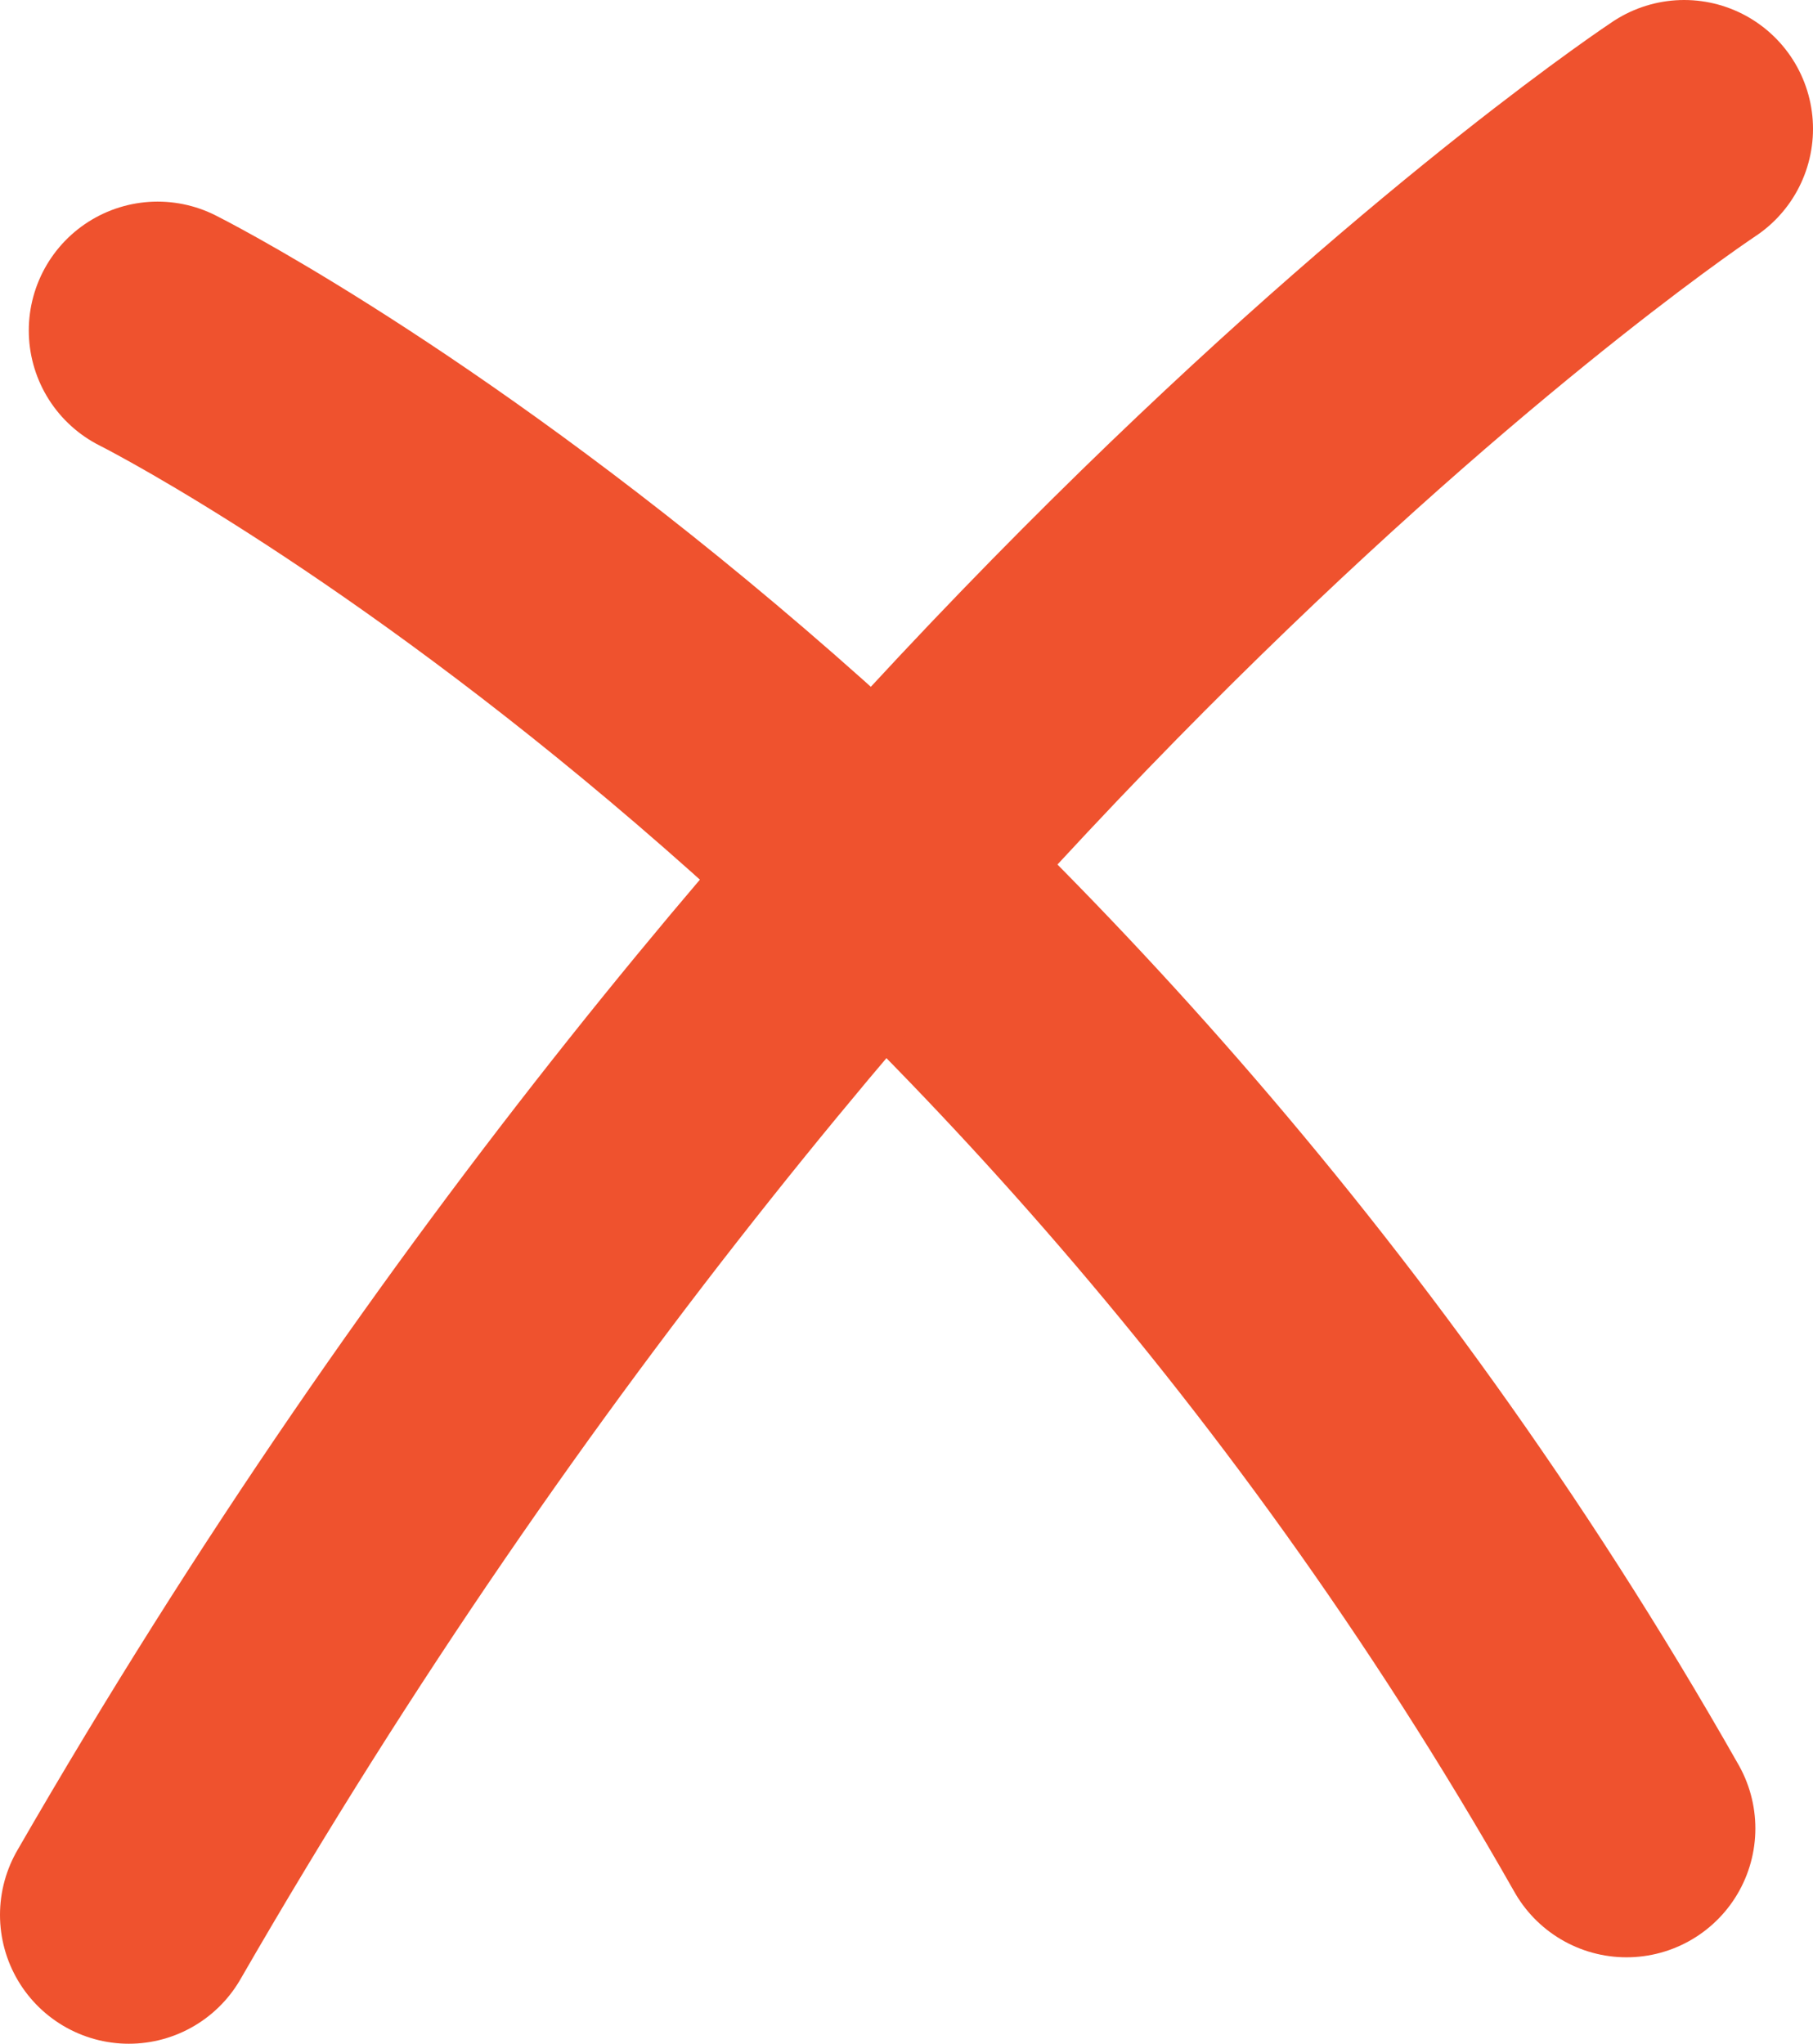
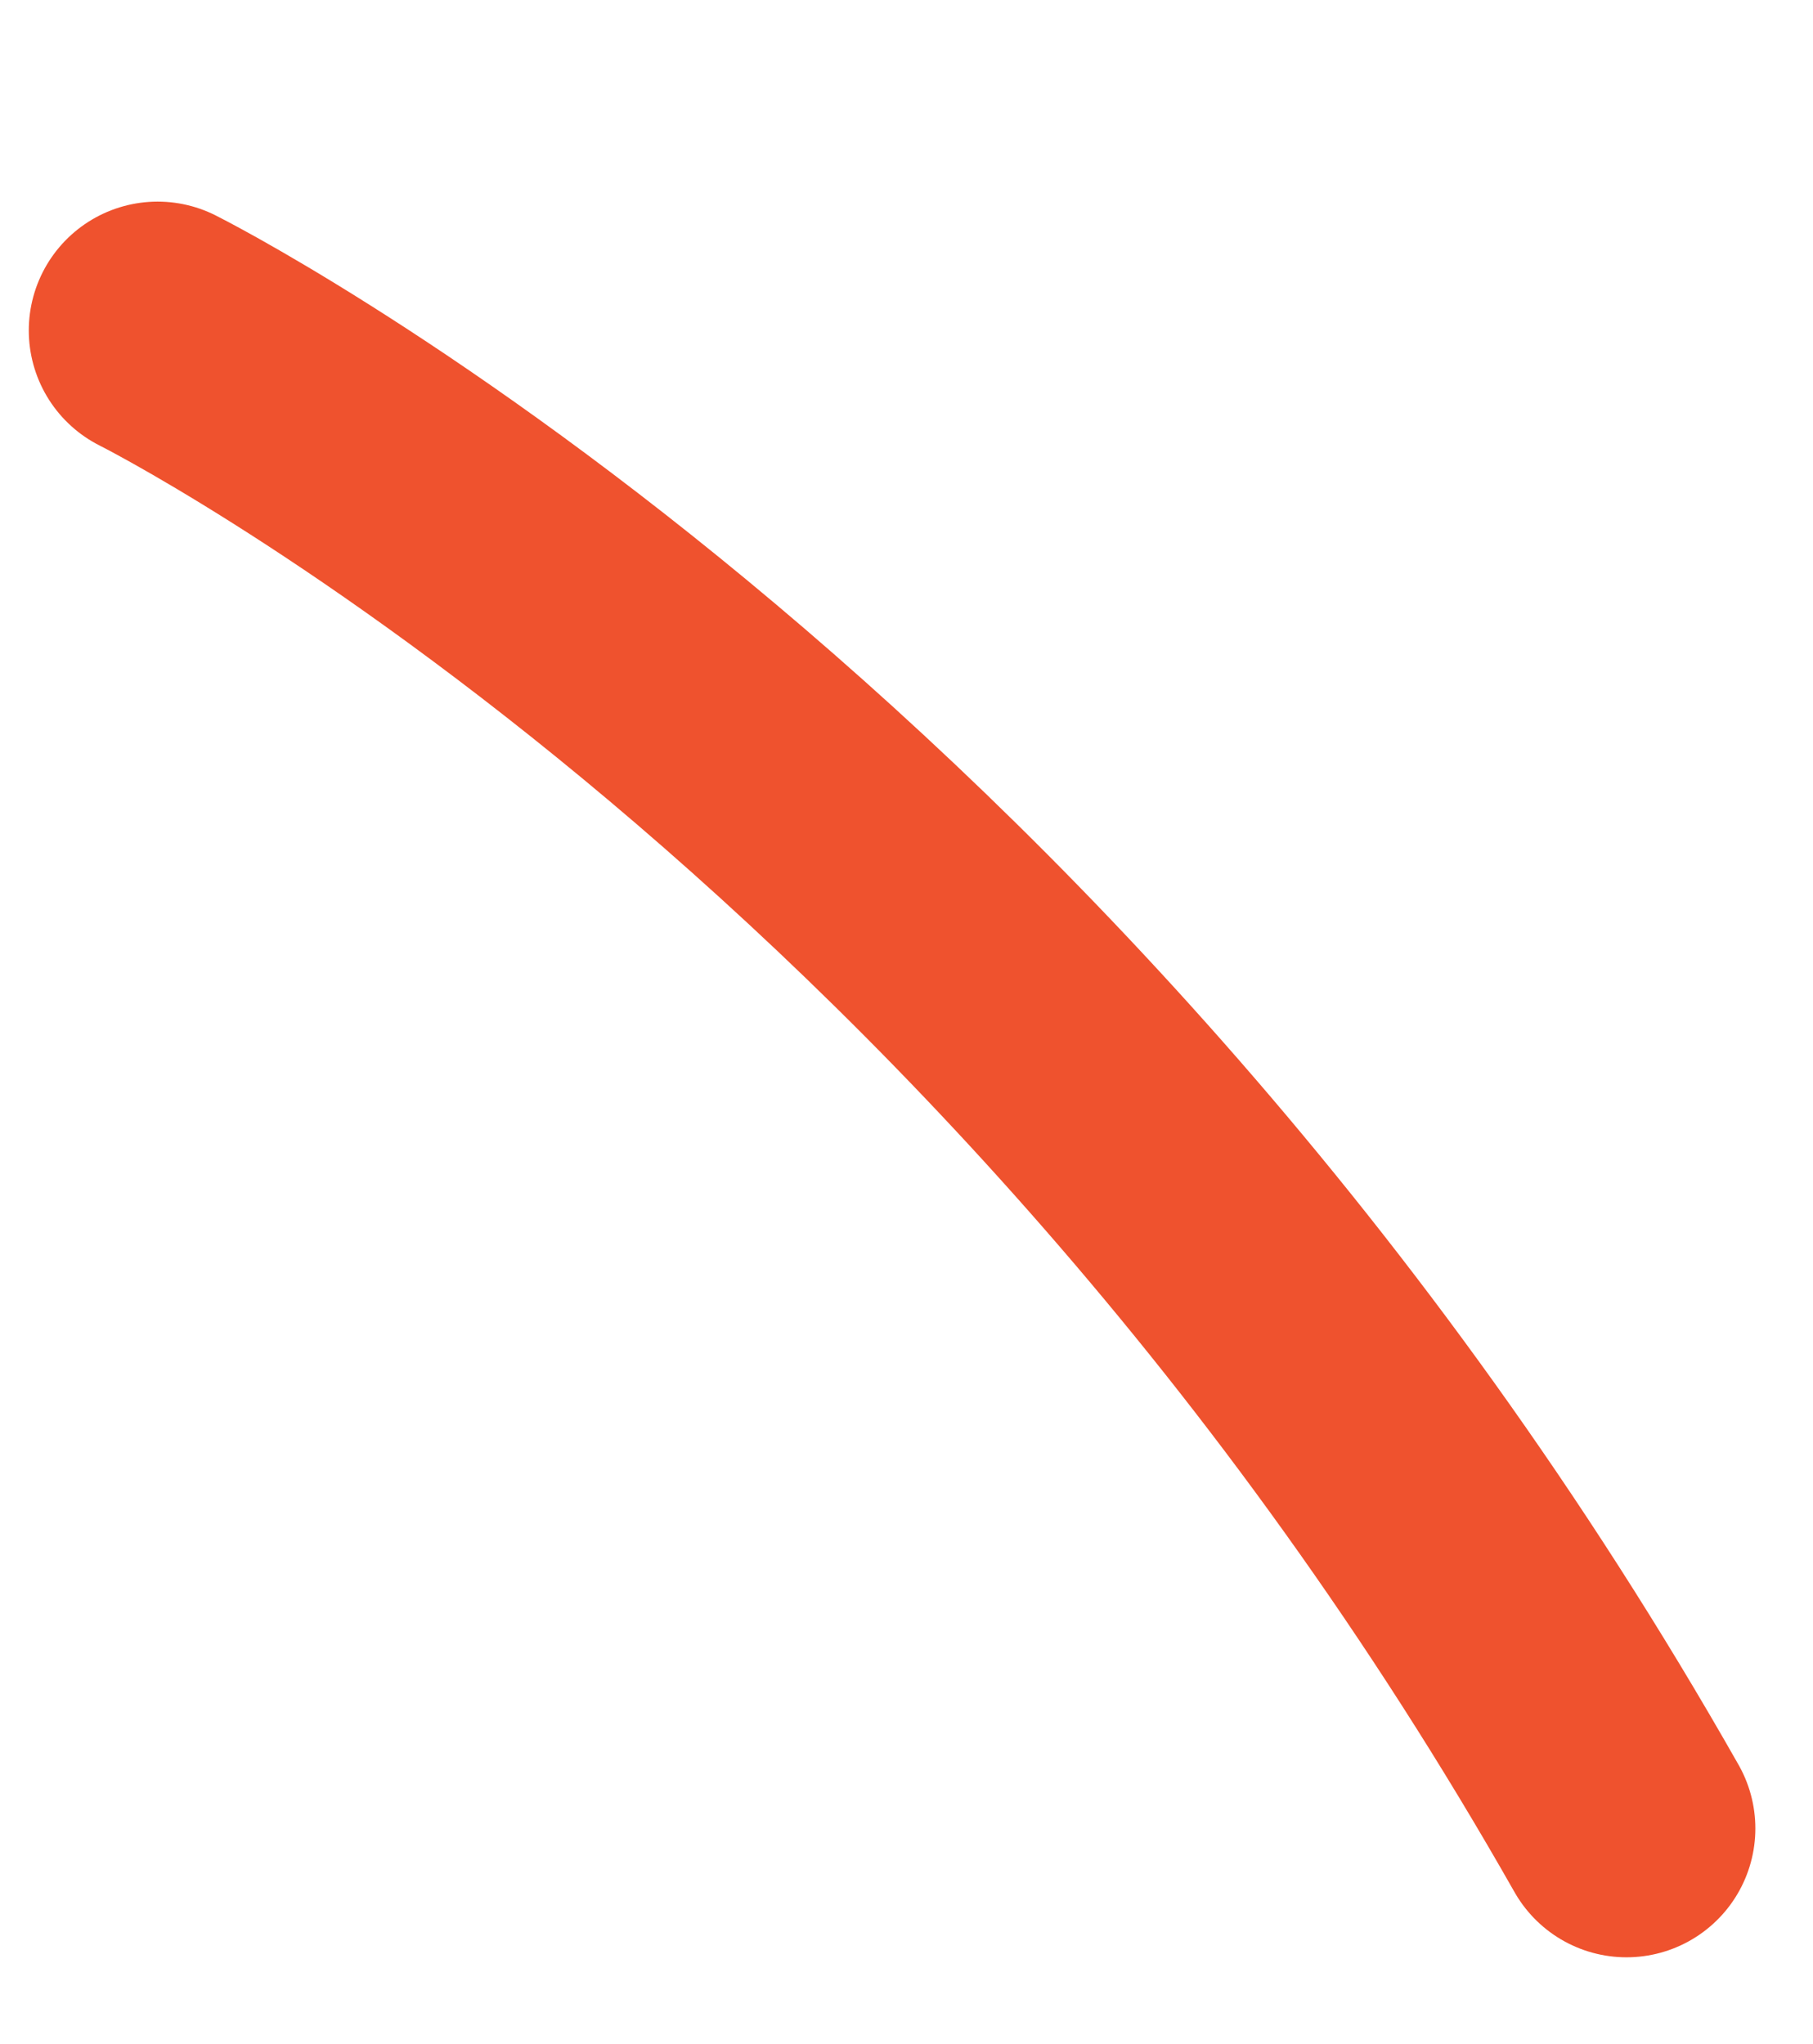
<svg xmlns="http://www.w3.org/2000/svg" xmlns:ns1="http://www.inkscape.org/namespaces/inkscape" xmlns:ns2="http://sodipodi.sourceforge.net/DTD/sodipodi-0.dtd" width="27.145mm" height="30.594mm" viewBox="0 0 27.145 30.594" version="1.1" id="svg1" xml:space="preserve" ns1:version="1.4.2 (ebf0e940d0, 2025-05-08)" ns2:docname="poster (Copy).svg">
  <ns2:namedview id="namedview1" pagecolor="#ffffff" bordercolor="#000000" borderopacity="0.25" ns1:showpageshadow="2" ns1:pageopacity="0.0" ns1:pagecheckerboard="0" ns1:deskcolor="#d1d1d1" ns1:document-units="mm" ns1:zoom="1.7353816" ns1:cx="101.41862" ns1:cy="54.166761" ns1:window-width="1920" ns1:window-height="1163" ns1:window-x="0" ns1:window-y="0" ns1:window-maximized="1" ns1:current-layer="layer1" />
  <defs id="defs1" />
  <g ns1:label="Layer 1" ns1:groupmode="layer" id="layer1" transform="translate(-19.633,-224.684)">
    <g id="g5" style="stroke:#ef522e;stroke-opacity:1" transform="translate(19.406,-1.941)">
      <path style="fill:none;fill-opacity:1;stroke:#ef522e;stroke-width:3.858;stroke-linecap:round;stroke-linejoin:round;stroke-dasharray:none;stroke-opacity:1" d="m 2.587,231.572 c 0,0 12.937,6.468 21.993,22.424" id="path4" ns2:nodetypes="cc" />
-       <path style="fill:none;fill-opacity:1;stroke:#ef522e;stroke-width:3.858;stroke-linecap:round;stroke-linejoin:round;stroke-dasharray:none;stroke-opacity:1" d="m 25.443,228.554 c 0,0 -12.721,8.409 -23.287,26.736" id="path5" ns2:nodetypes="cc" />
    </g>
  </g>
</svg>